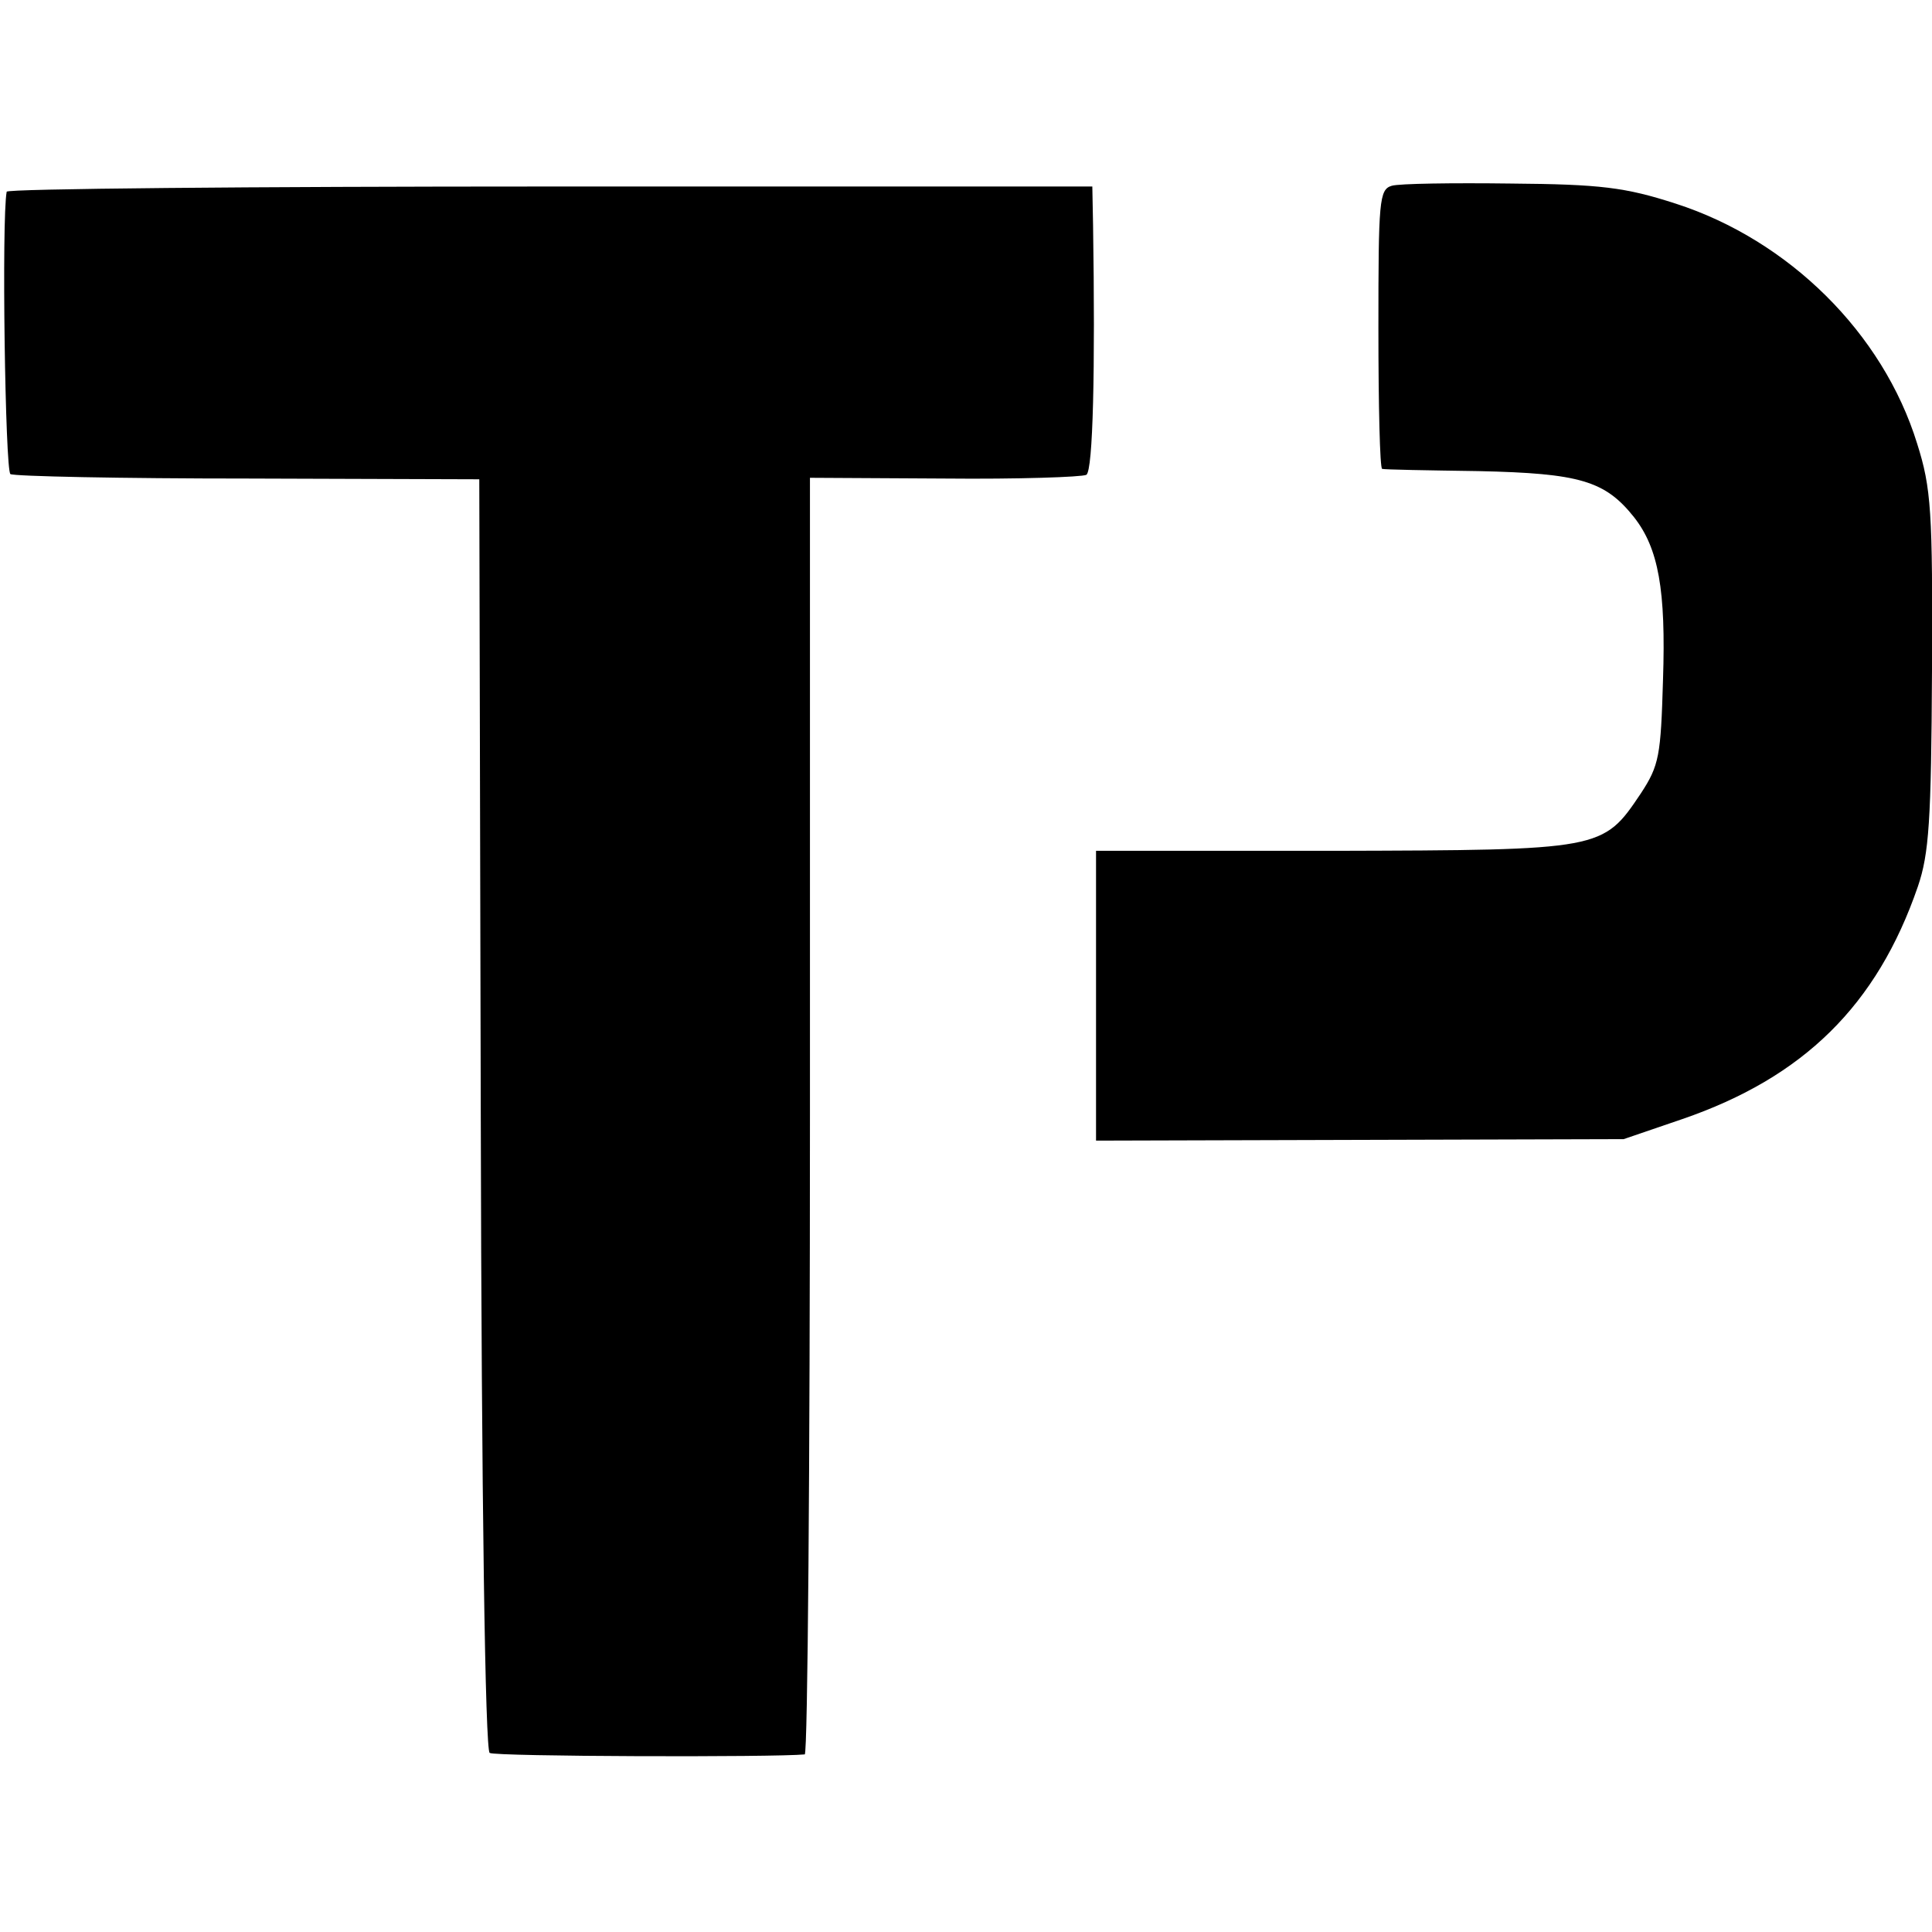
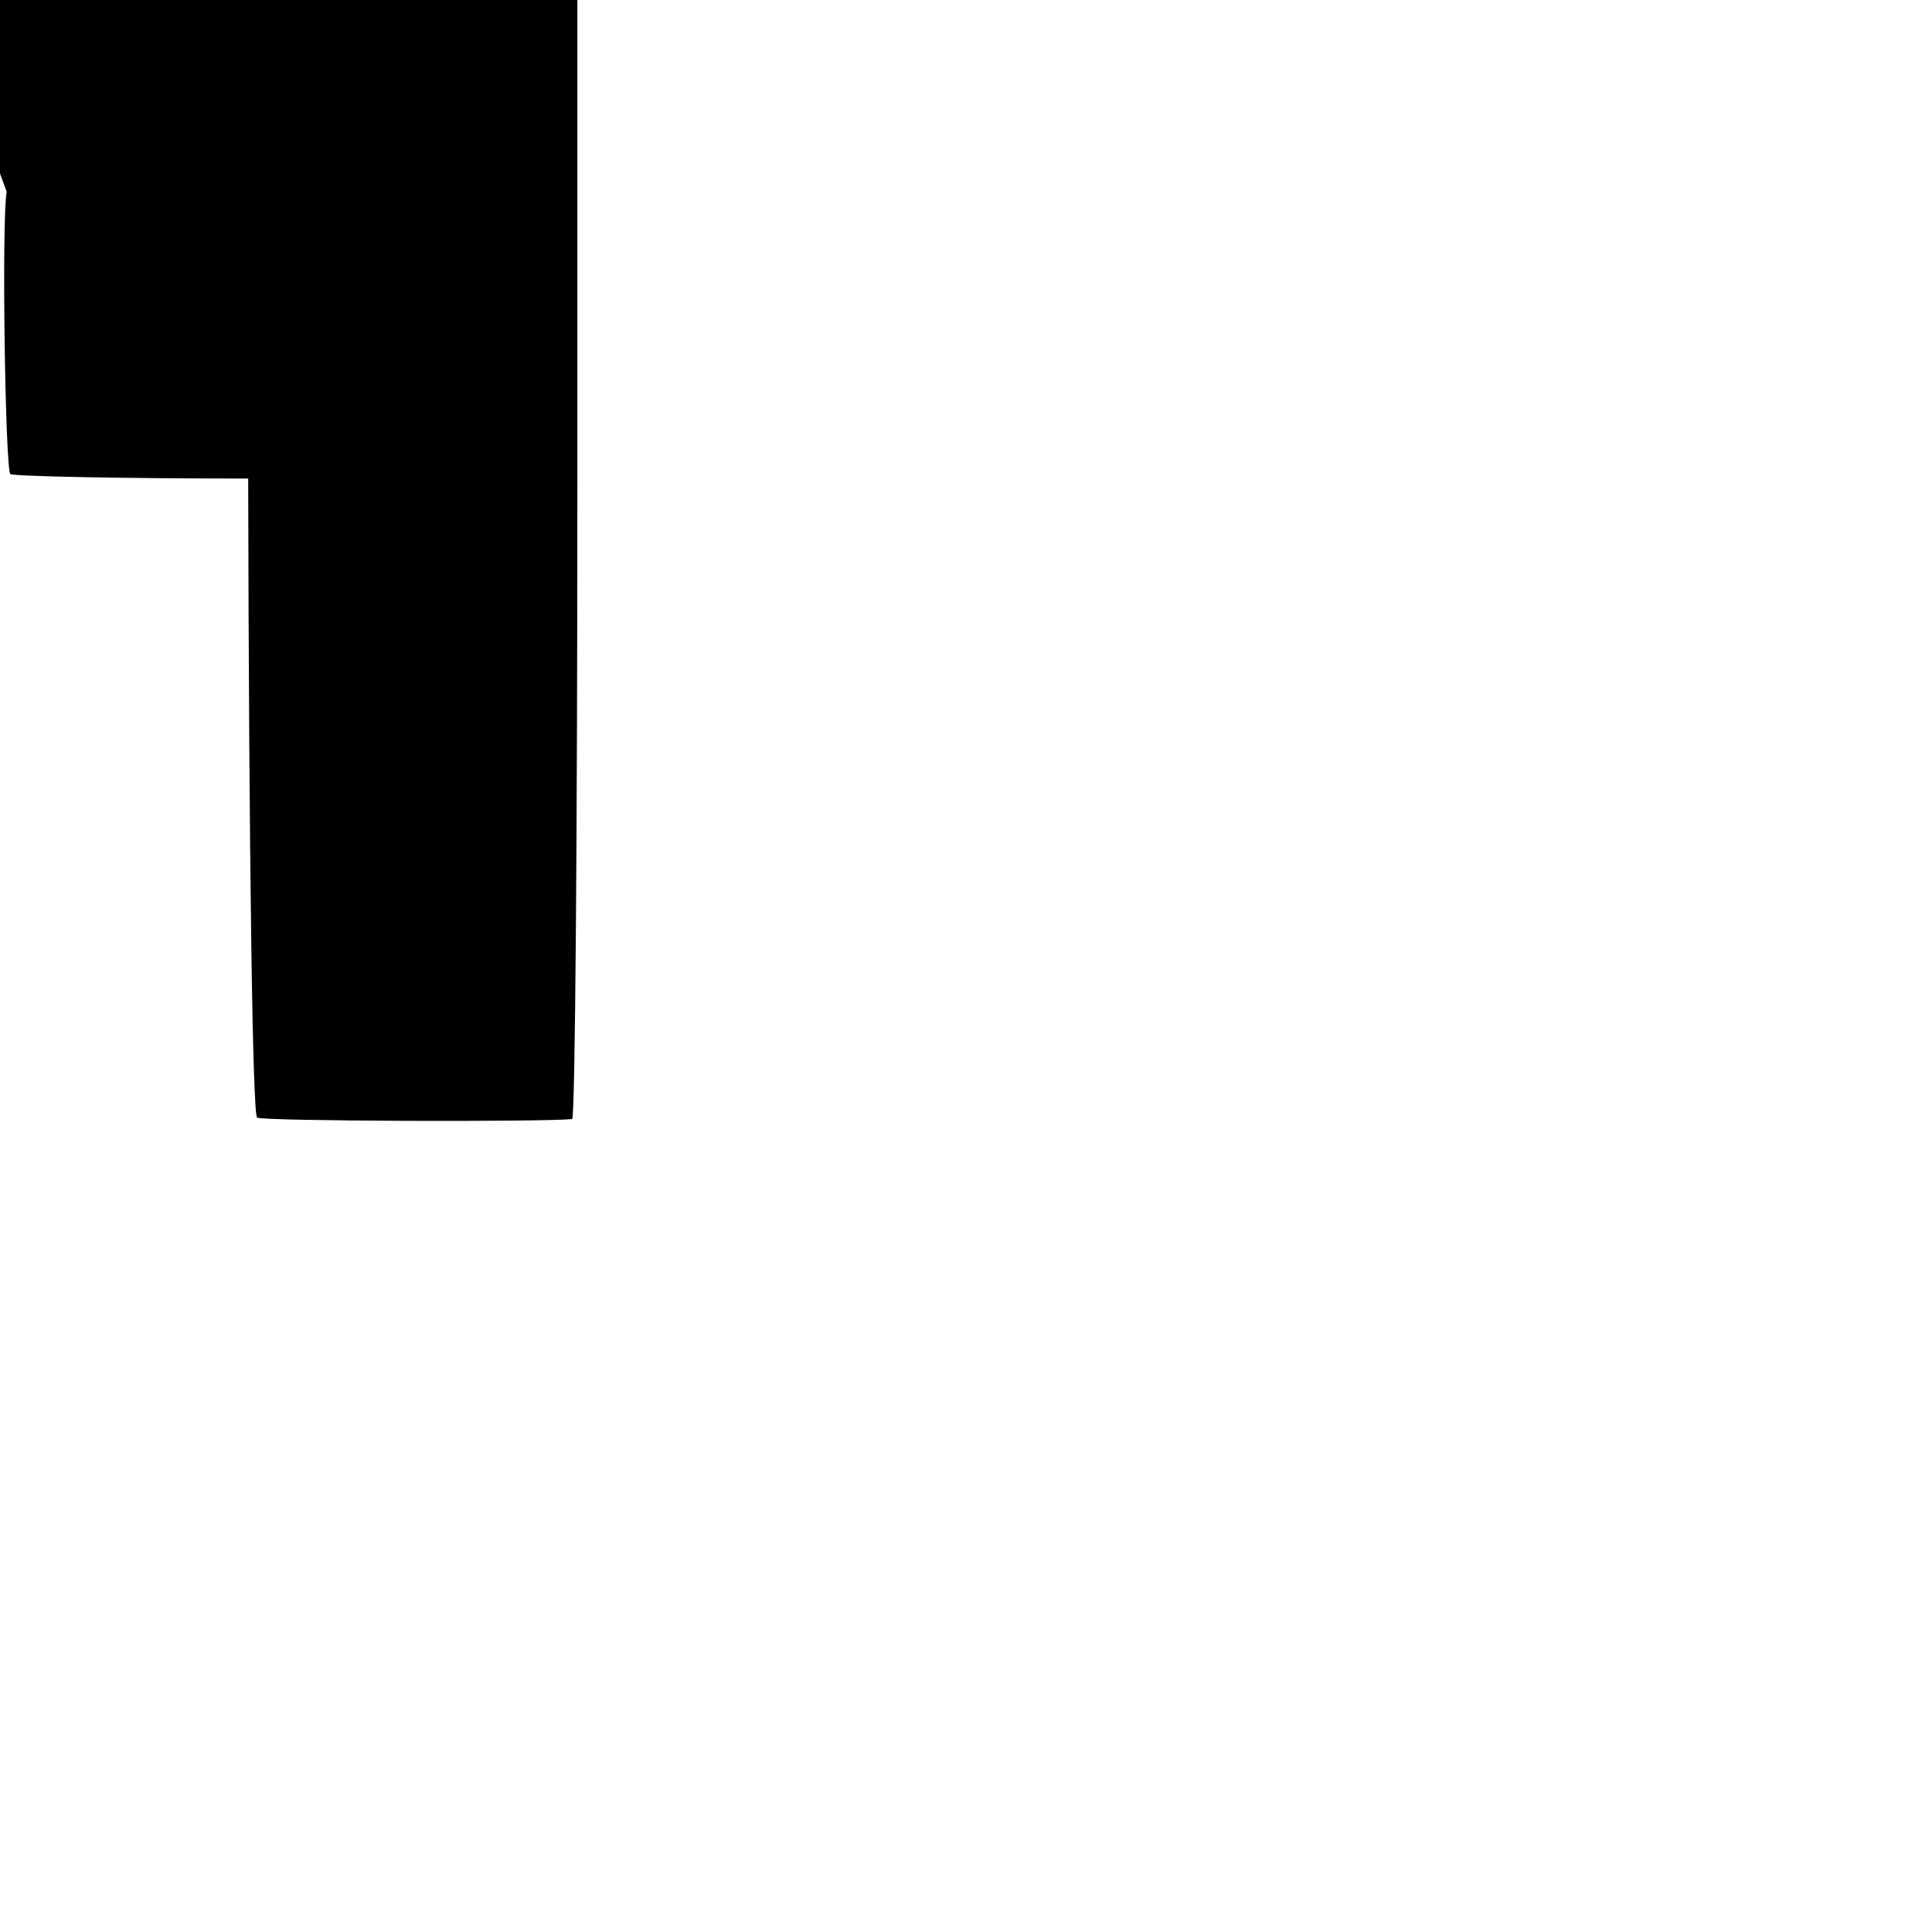
<svg xmlns="http://www.w3.org/2000/svg" version="1.0" width="260pt" height="260pt" viewBox="0 0 260 260" preserveAspectRatio="xMidYMid meet">
  <g transform="translate(0,260) scale(0.1,-0.1)" fill="#000000" stroke="none">
-     <path d="M1873 2350 c-17 -5 -18 -20 -18 -192 0 -104 2 -188 5 -189 3 -1 61 -2 130 -3 136 -3 170 -13 209 -62 33 -42 43 -98 39 -219 -3 -102 -5 -115 -30 -153 -51 -76 -52 -76 -413 -77 l-320 0 0 -195 0 -195 355 1 355 1 79 27 c163 56 262 153 317 313 15 44 18 88 19 291 1 214 -1 245 -20 305 -46 149 -173 274 -325 323 -68 22 -101 26 -222 27 -78 1 -150 0 -160 -3z" />
-     <path d="M9 2342 c-7 -37 -2 -375 5 -380 5 -3 149 -6 320 -6 l311 -1 2 -854 c1 -519 6 -857 12 -860 7 -5 384 -6 424 -2 4 1 7 387 7 860 l0 858 181 -1 c99 -1 185 2 191 5 9 6 12 142 9 336 l-1 52 -730 0 c-402 0 -731 -3 -731 -7z" />
+     <path d="M9 2342 c-7 -37 -2 -375 5 -380 5 -3 149 -6 320 -6 c1 -519 6 -857 12 -860 7 -5 384 -6 424 -2 4 1 7 387 7 860 l0 858 181 -1 c99 -1 185 2 191 5 9 6 12 142 9 336 l-1 52 -730 0 c-402 0 -731 -3 -731 -7z" />
  </g>
</svg>